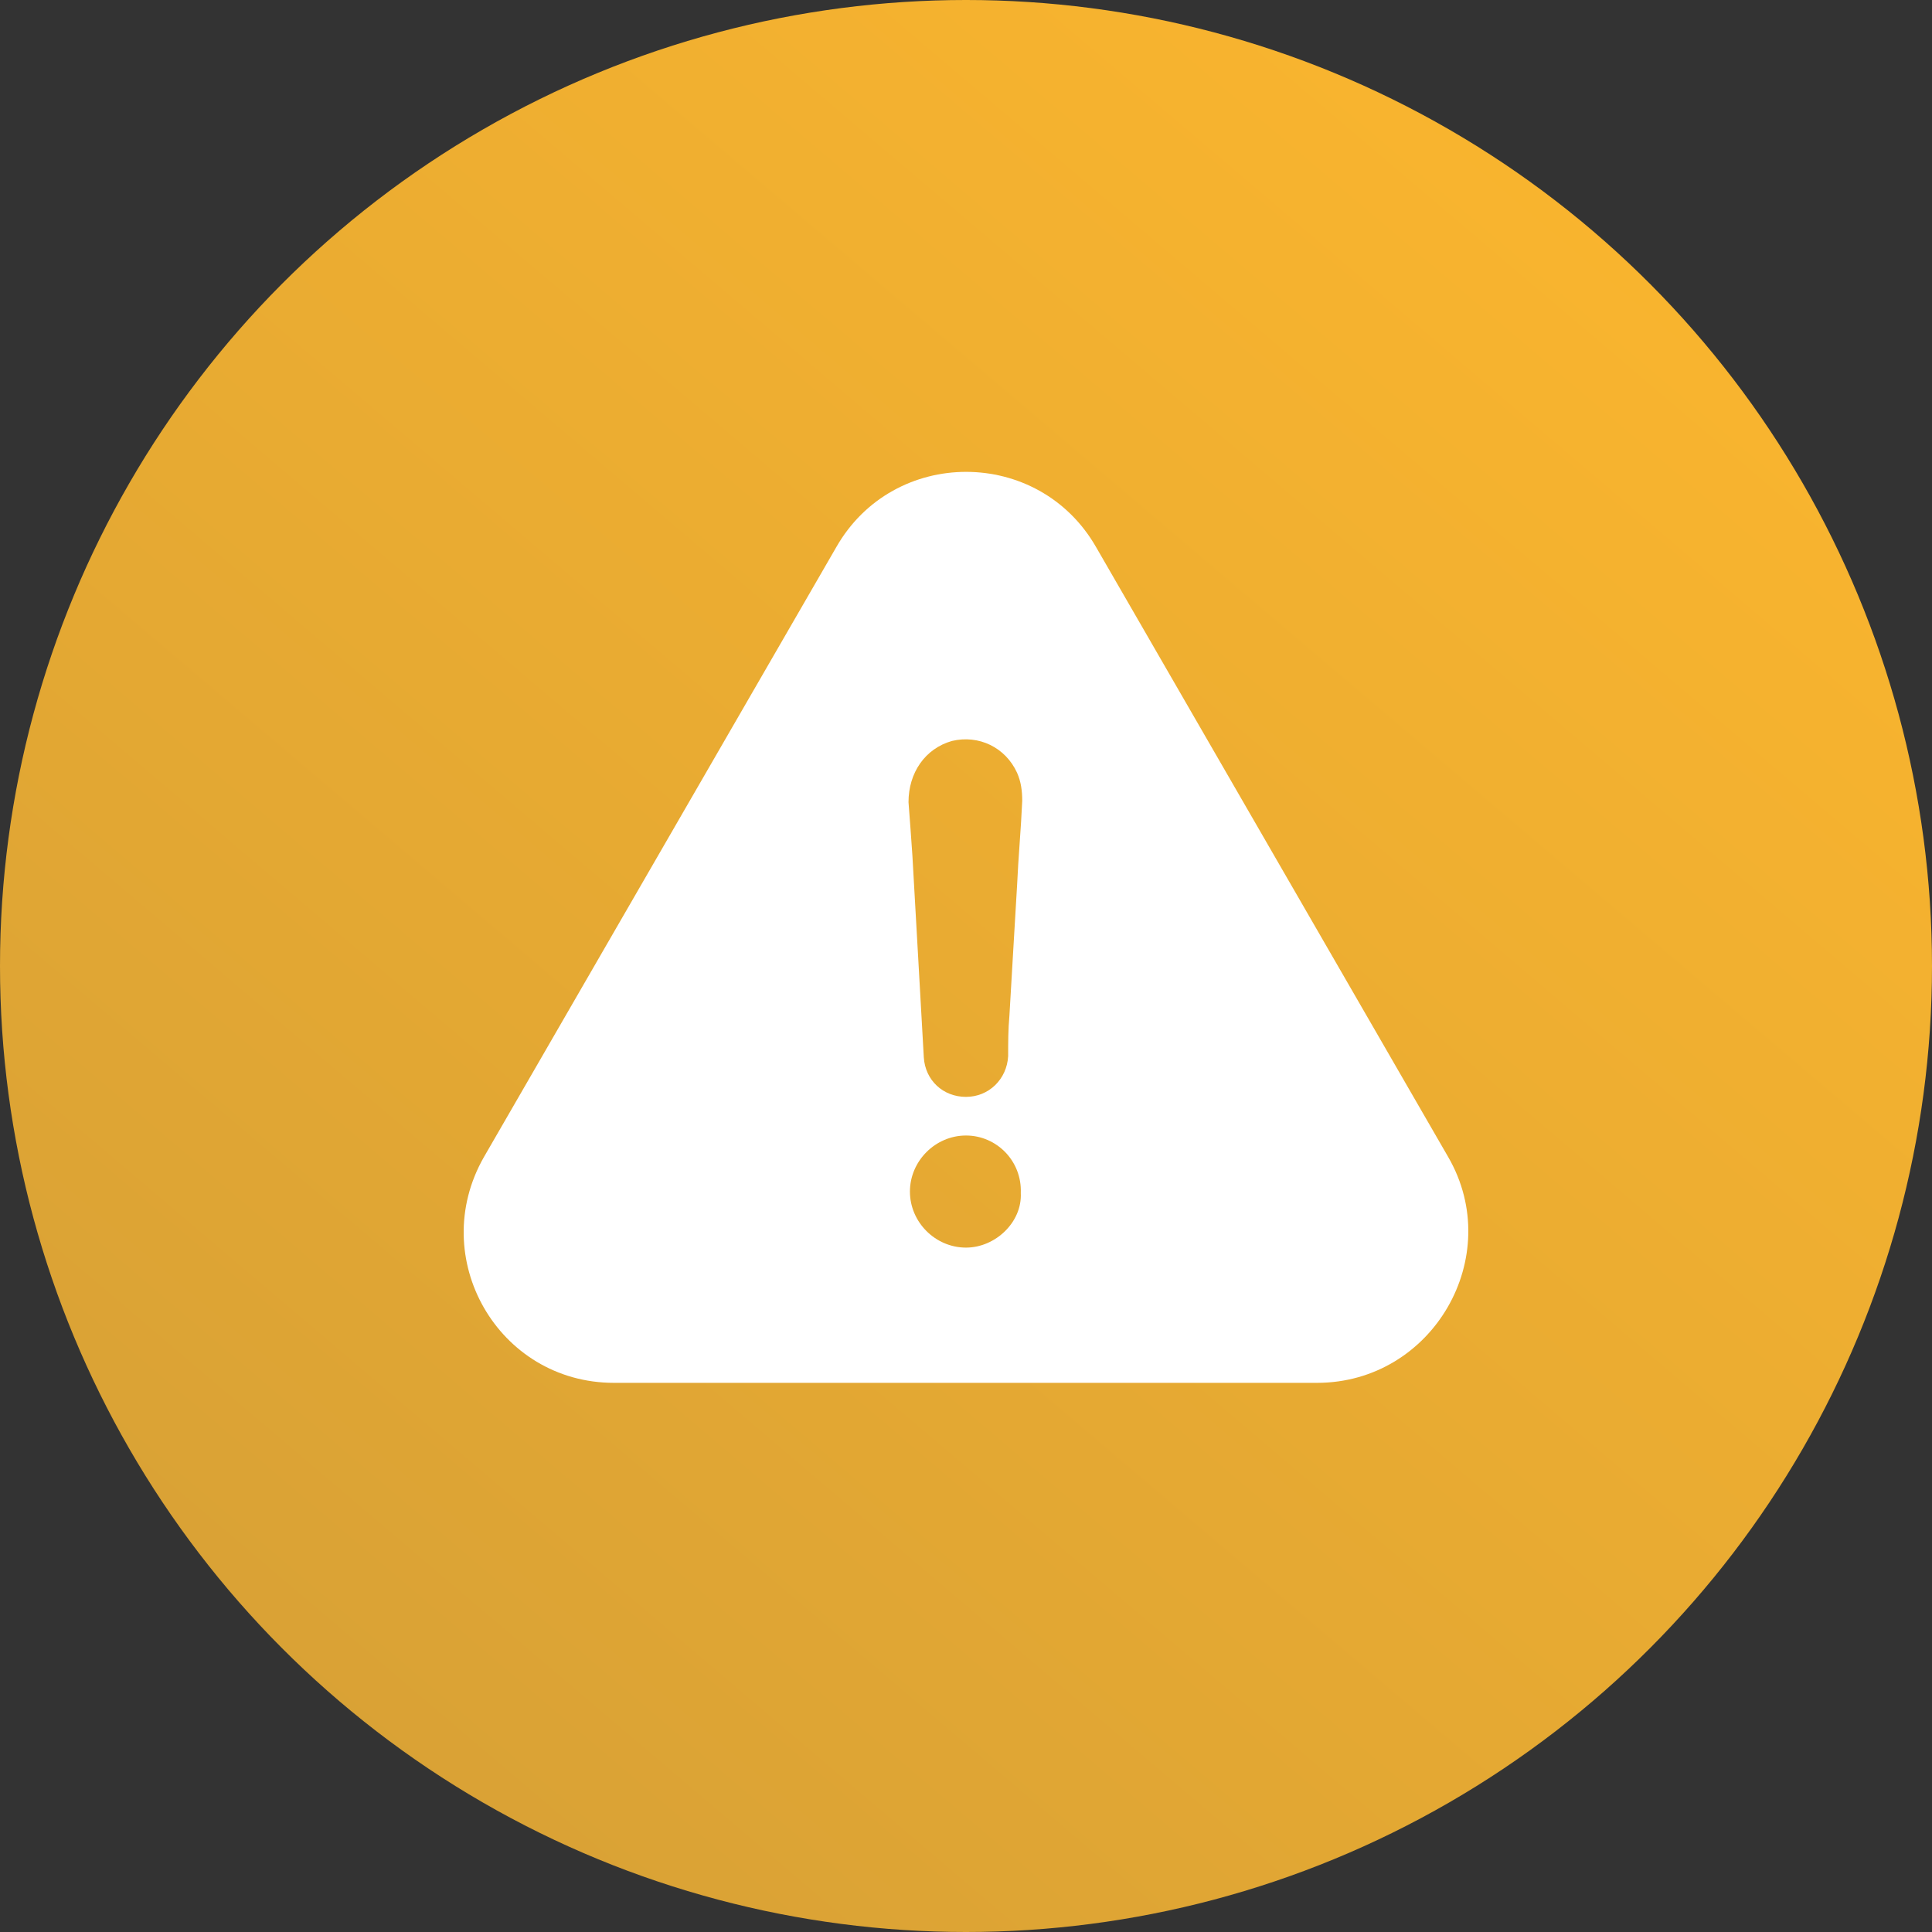
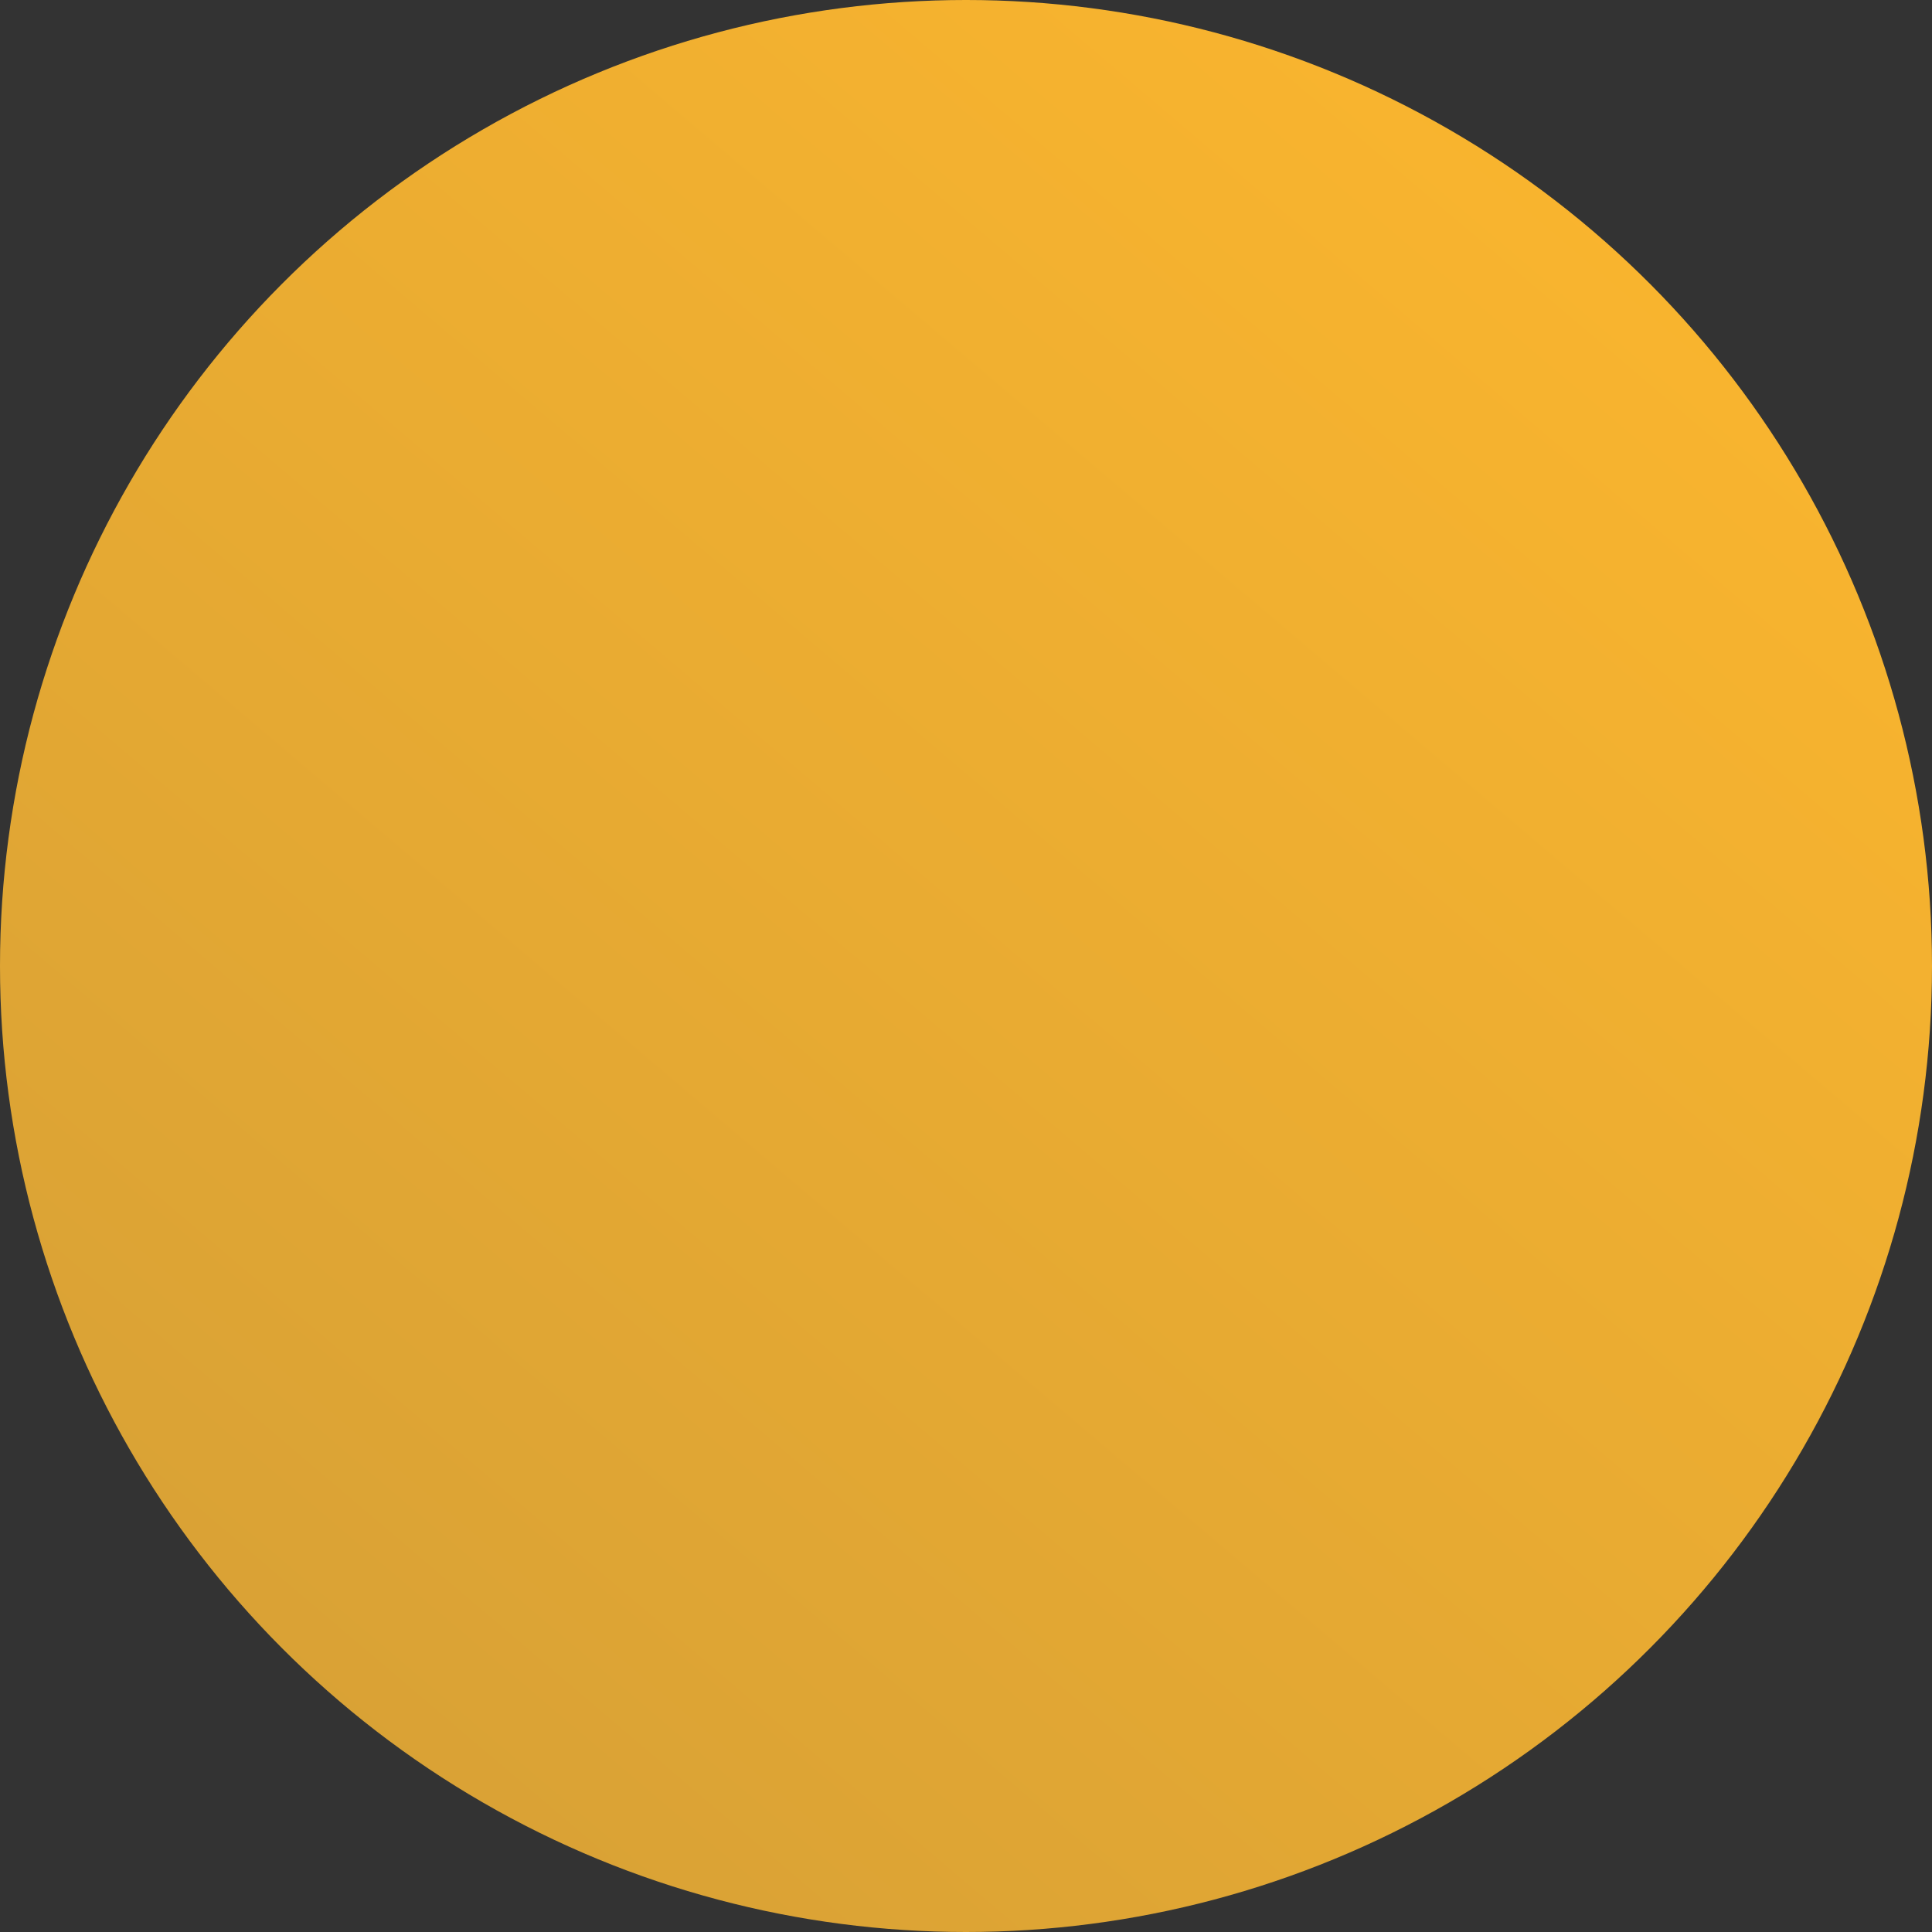
<svg xmlns="http://www.w3.org/2000/svg" width="50" height="50" viewBox="0 0 50 50" fill="none">
  <rect x="0" y="0" width="50" height="50" fill="#333333" stroke="none" />
  <circle cx="25" cy="25" r="25" fill="url(#paint0_linear_192_13734)" />
  <g clip-path="url(#clip0_192_13734)">
-     <path d="M37.48 29.944L28.371 14.167C26.884 11.56 23.121 11.56 21.639 14.167L12.524 29.944C11.037 32.55 12.888 35.788 15.891 35.788H34.082C37.084 35.788 38.968 32.518 37.48 29.944ZM25 32.288C24.208 32.288 23.549 31.63 23.549 30.838C23.549 30.046 24.208 29.387 25 29.387C25.792 29.387 26.45 30.046 26.418 30.875C26.455 31.63 25.76 32.288 25 32.288ZM26.322 22.912C26.257 24.035 26.188 25.154 26.124 26.278C26.091 26.642 26.091 26.974 26.091 27.332C26.059 27.926 25.594 28.387 25 28.387C24.406 28.387 23.945 27.958 23.908 27.364C23.812 25.614 23.71 23.896 23.613 22.146C23.581 21.686 23.549 21.22 23.512 20.76C23.512 20 23.94 19.374 24.636 19.176C25.331 19.01 26.022 19.342 26.322 20C26.423 20.23 26.455 20.46 26.455 20.728C26.423 21.461 26.354 22.189 26.322 22.912Z" fill="white" />
-   </g>
+     </g>
  <defs>
    <linearGradient id="paint0_linear_192_13734" x1="7.5" y1="50" x2="50" y2="-8.56817e-07" gradientUnits="userSpaceOnUse">
      <stop stop-color="#D6A036" />
      <stop offset="1" stop-color="#FFB82D" />
    </linearGradient>
    <clipPath id="clip0_192_13734">
      <rect width="26" height="26" fill="white" transform="translate(12 11)" />
    </clipPath>
  </defs>
</svg>